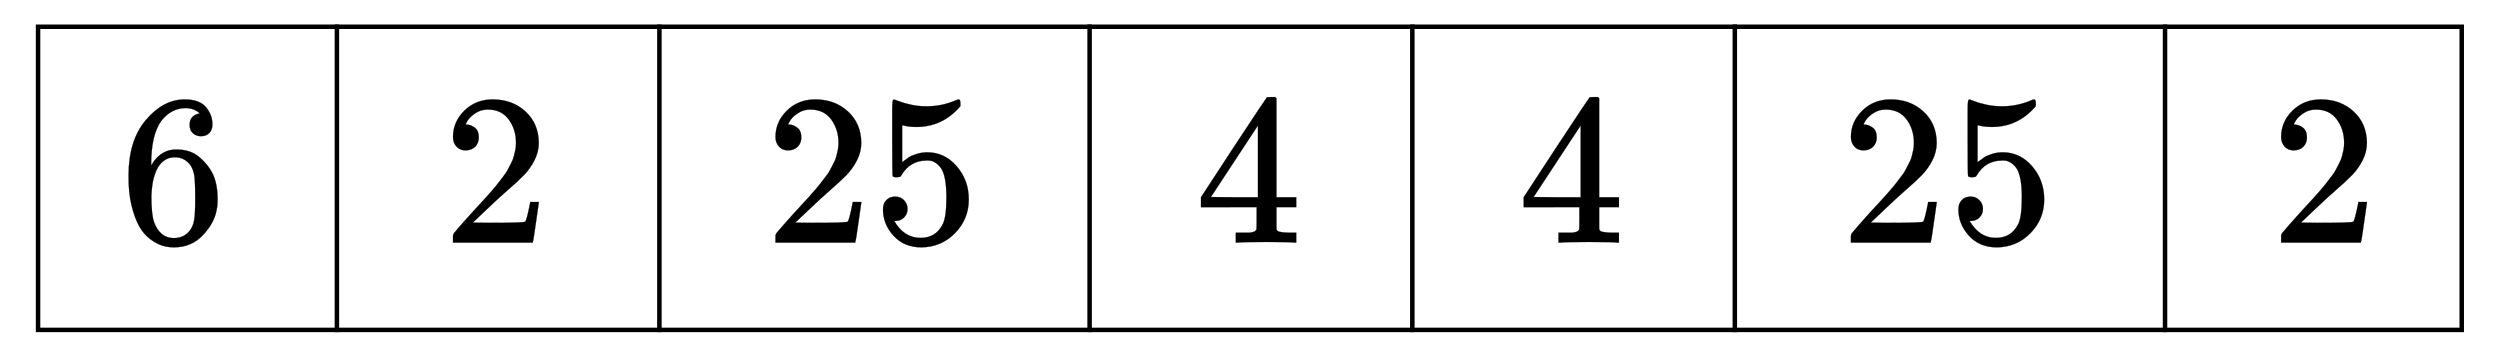
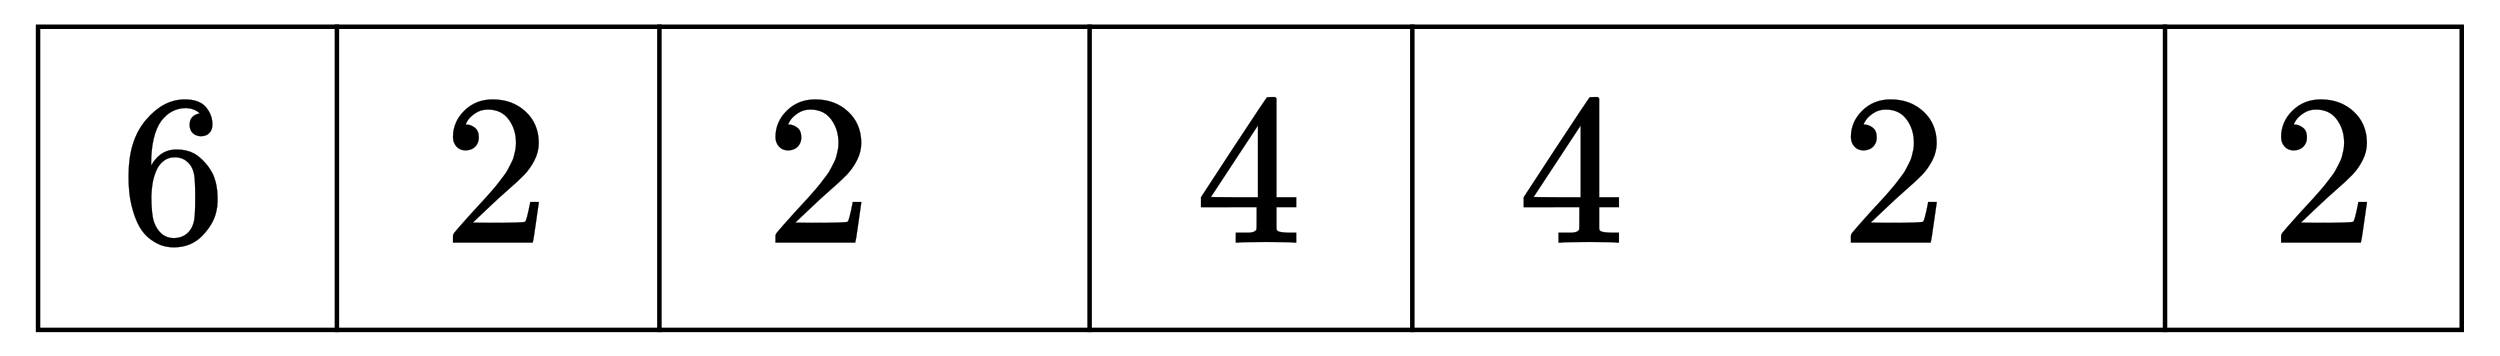
<svg xmlns="http://www.w3.org/2000/svg" xmlns:xlink="http://www.w3.org/1999/xlink" width="27.007ex" height="3.843ex" style="vertical-align:-1.338ex" viewBox="0 -1078.4 11628 1654.5" aria-labelledby="MathJax-SVG-1-Title">
  <defs aria-hidden="true">
    <path stroke-width="1" id="a" d="M42 313q0 163 81 258t180 95q69 0 99-36t30-80q0-25-14-40t-39-15q-23 0-38 14t-15 39q0 44 47 53-22 22-62 25-71 0-117-60-47-66-47-202l1-4q5 6 8 13 41 60 107 60h4q46 0 81-19 24-14 48-40t39-57q21-49 21-107v-18q0-23-5-43-11-59-64-115T253-22q-28 0-54 8t-56 30-51 59-36 97-14 141zm215 84q-30 0-52-17t-34-45-17-57-6-62q0-83 12-119t38-58q24-18 53-18 51 0 78 38 13 18 18 45t5 105q0 80-5 107t-18 45q-27 36-72 36z" />
    <path stroke-width="1" id="b" d="M109 429q-27 0-43 18t-16 44q0 71 53 123t132 52q91 0 152-56t62-145q0-43-20-82t-48-68-80-74q-36-31-100-92l-59-56 76-1q157 0 167 5 7 2 24 89v3h40v-3q-1-3-13-91T421 3V0H50v31q0 7 6 15t30 35q29 32 50 56 9 10 34 37t34 37 29 33 28 34 23 30 21 32 15 29 13 32 7 30 3 33q0 63-34 109t-97 46q-33 0-58-17t-35-33-10-19q0-1 5-1 18 0 37-14t19-46q0-25-16-42t-45-18z" />
-     <path stroke-width="1" id="c" d="M164 157q0-24-16-40t-39-16h-7q46-79 122-79 70 0 102 60 19 33 19 128 0 103-27 139-26 33-58 33h-6q-78 0-118-68-4-7-7-8t-15-2q-17 0-19 6-2 4-2 175v129q0 50 5 50 2 2 4 2 1 0 21-8t55-16 75-8q71 0 136 28 8 4 13 4 8 0 8-18v-13q-82-97-205-97-31 0-56 6l-10 2V374q19 14 30 22t36 16 51 8q81 0 137-65t56-154q0-92-64-157T229-22q-81 0-130 54T50 154q0 24 11 38t23 18 23 4q25 0 41-17t16-40z" />
    <path stroke-width="1" id="d" d="M462 0q-18 3-129 3-116 0-134-3h-9v46h58q7 0 17 2t14 5 7 8q1 2 1 54v50H28v46l151 231q153 232 155 233 2 2 21 2h18l6-6V211h92v-46h-92v-51-48q0-7 6-12 8-7 57-8h29V0h-9zM293 211v334L74 212l109-1h110z" />
  </defs>
  <g transform="matrix(1 0 0 -1 0 0) translate(167,0)" stroke="currentColor" fill="currentColor" stroke-width="0" aria-hidden="true">
    <use xlink:href="#a" x="389" y="-50" />
    <path stroke-linecap="square" stroke-width="20.9" d="M1400-456V954" />
    <use xlink:href="#b" x="1890" y="-50" />
    <path stroke-linecap="square" stroke-width="20.9" d="M2900-456V954" />
    <g transform="translate(3390,0) translate(0,-50)">
      <use xlink:href="#b" />
      <use xlink:href="#c" x="500" />
    </g>
    <path stroke-linecap="square" stroke-width="20.9" d="M4901-456V954" />
    <use xlink:href="#d" x="5391" y="-50" />
    <path stroke-linecap="square" stroke-width="20.9" d="M6402-456V954" />
    <use xlink:href="#d" x="6892" y="-50" />
-     <path stroke-linecap="square" stroke-width="20.9" d="M7902-456V954" />
    <g transform="translate(8392,0) translate(0,-50)">
      <use xlink:href="#b" />
      <use xlink:href="#c" x="500" />
    </g>
    <path stroke-linecap="square" stroke-width="20.9" d="M9903-456V954" />
    <use xlink:href="#b" x="10393" y="-50" />
    <path stroke-linecap="square" stroke-width="20.9" d="M10 954h11273M10-456h11273M10-456V954M11283-456V954" />
  </g>
</svg>